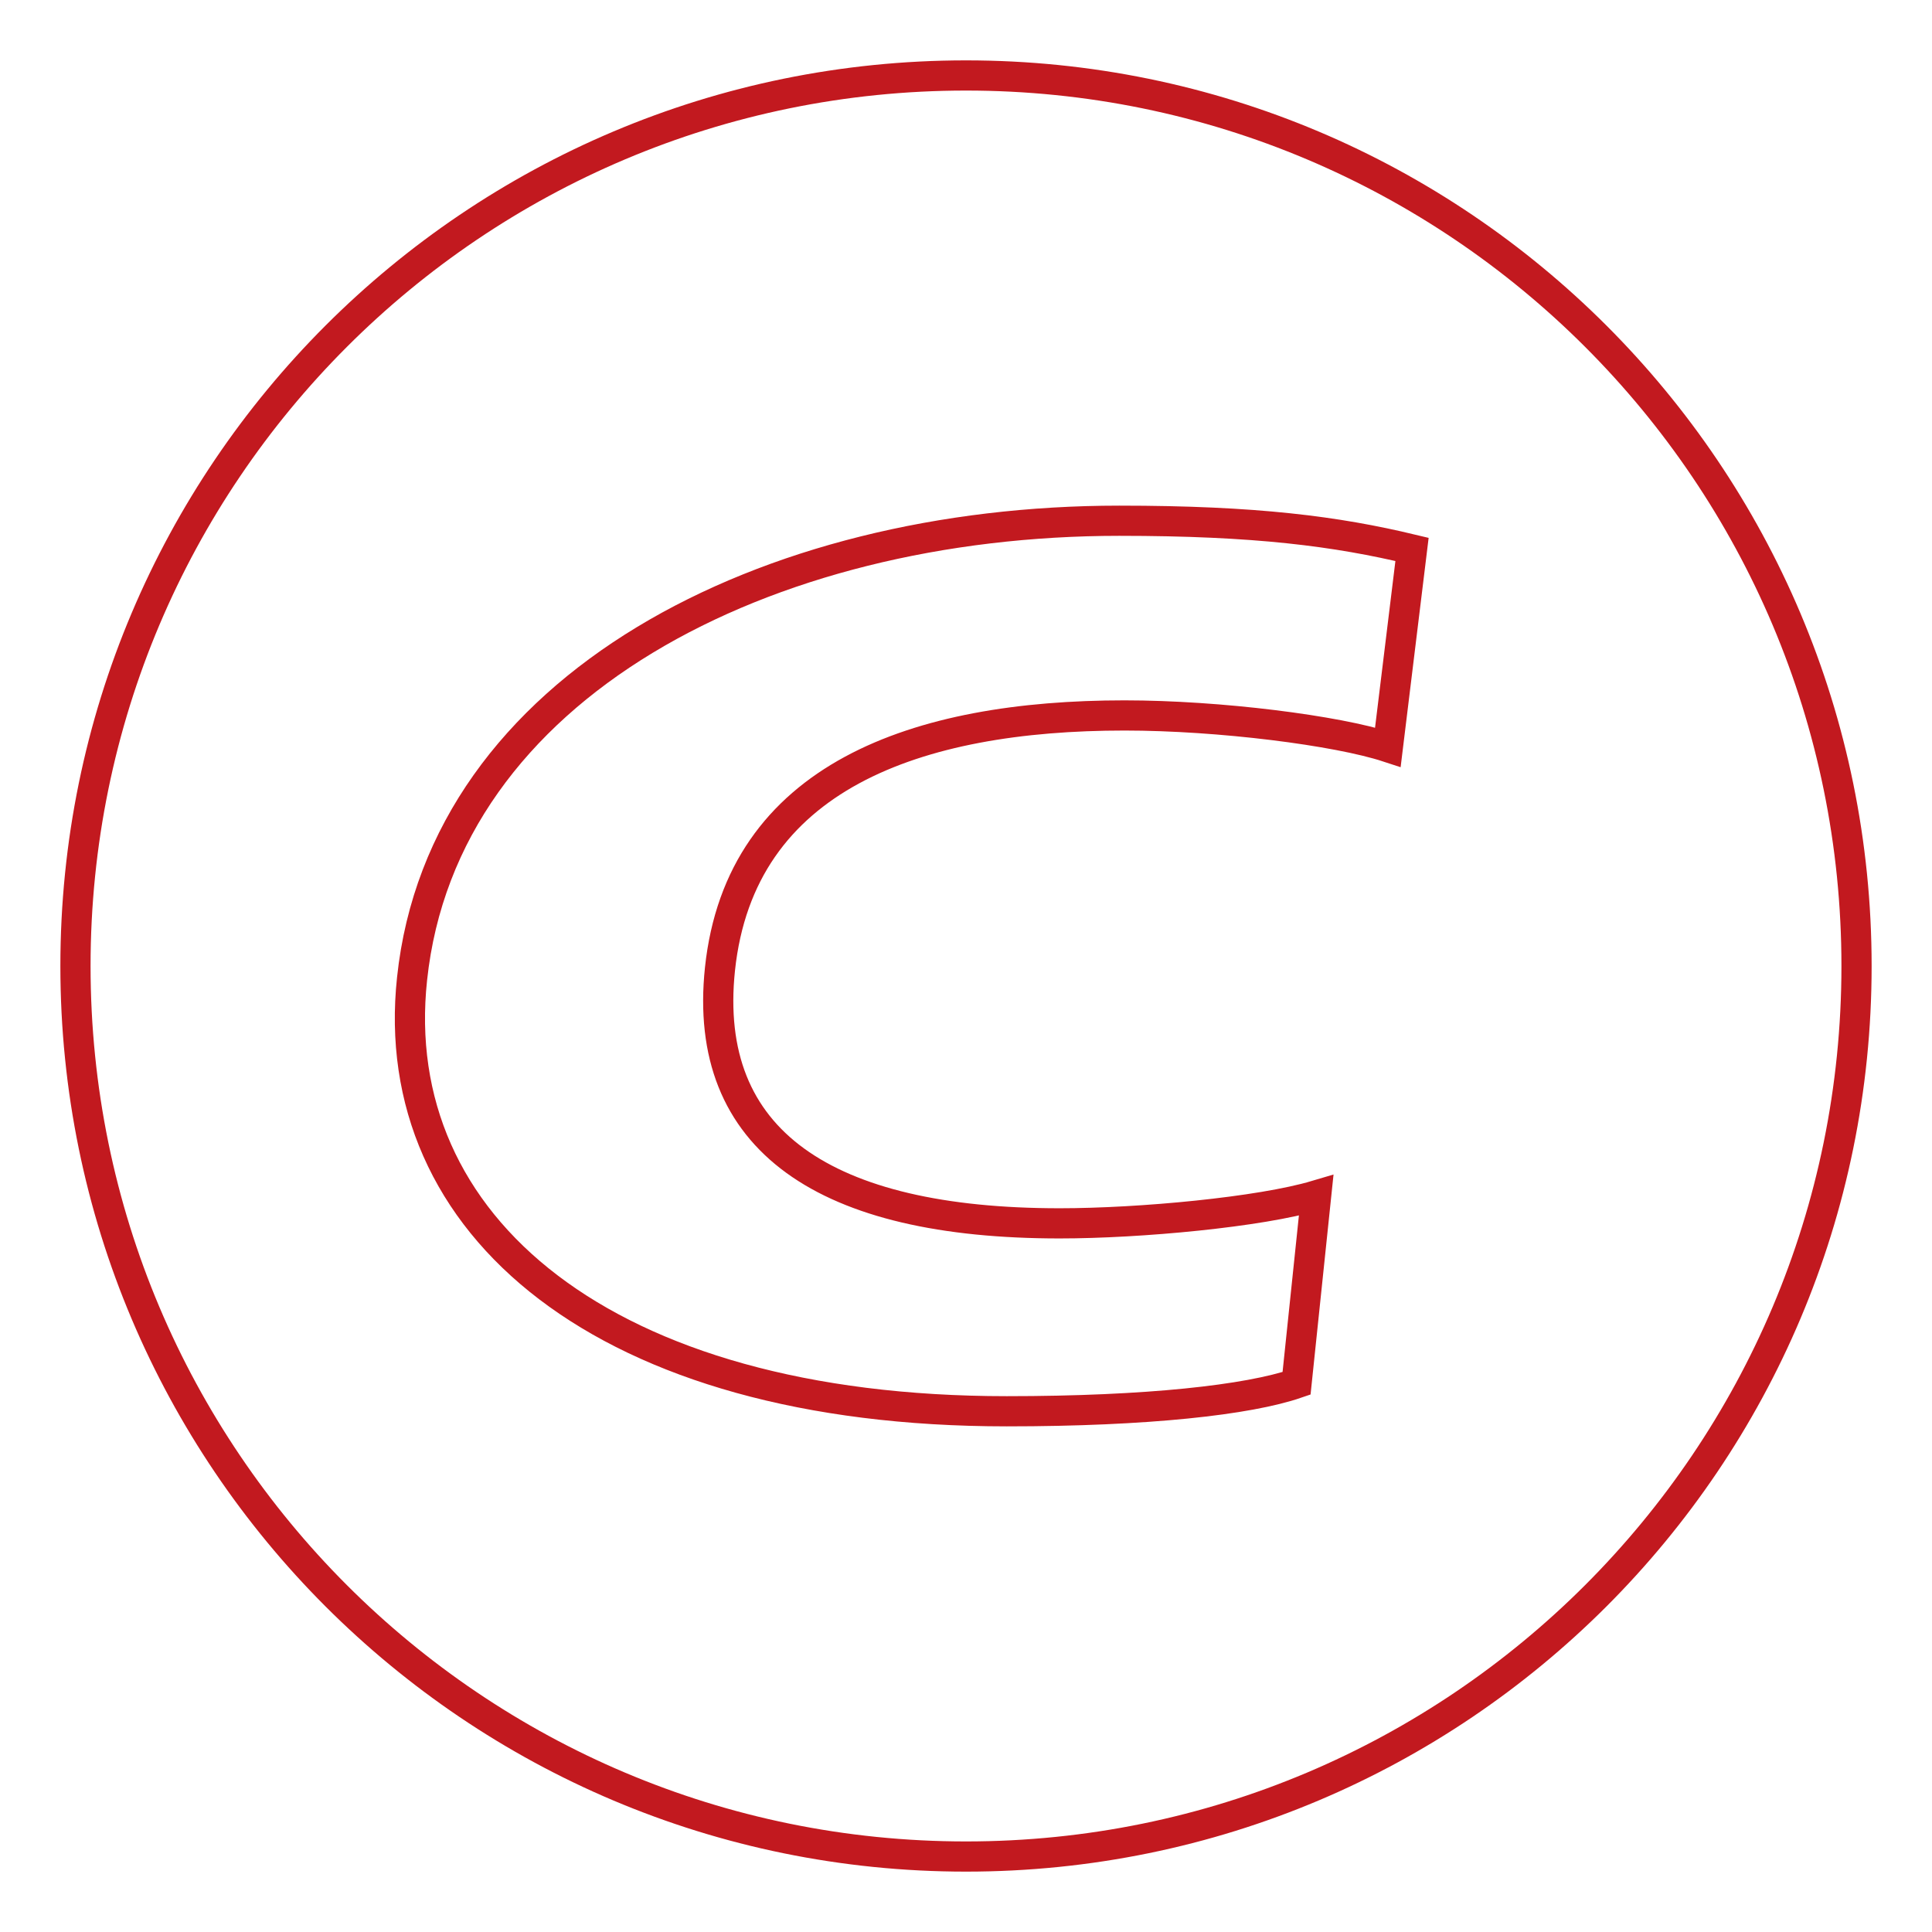
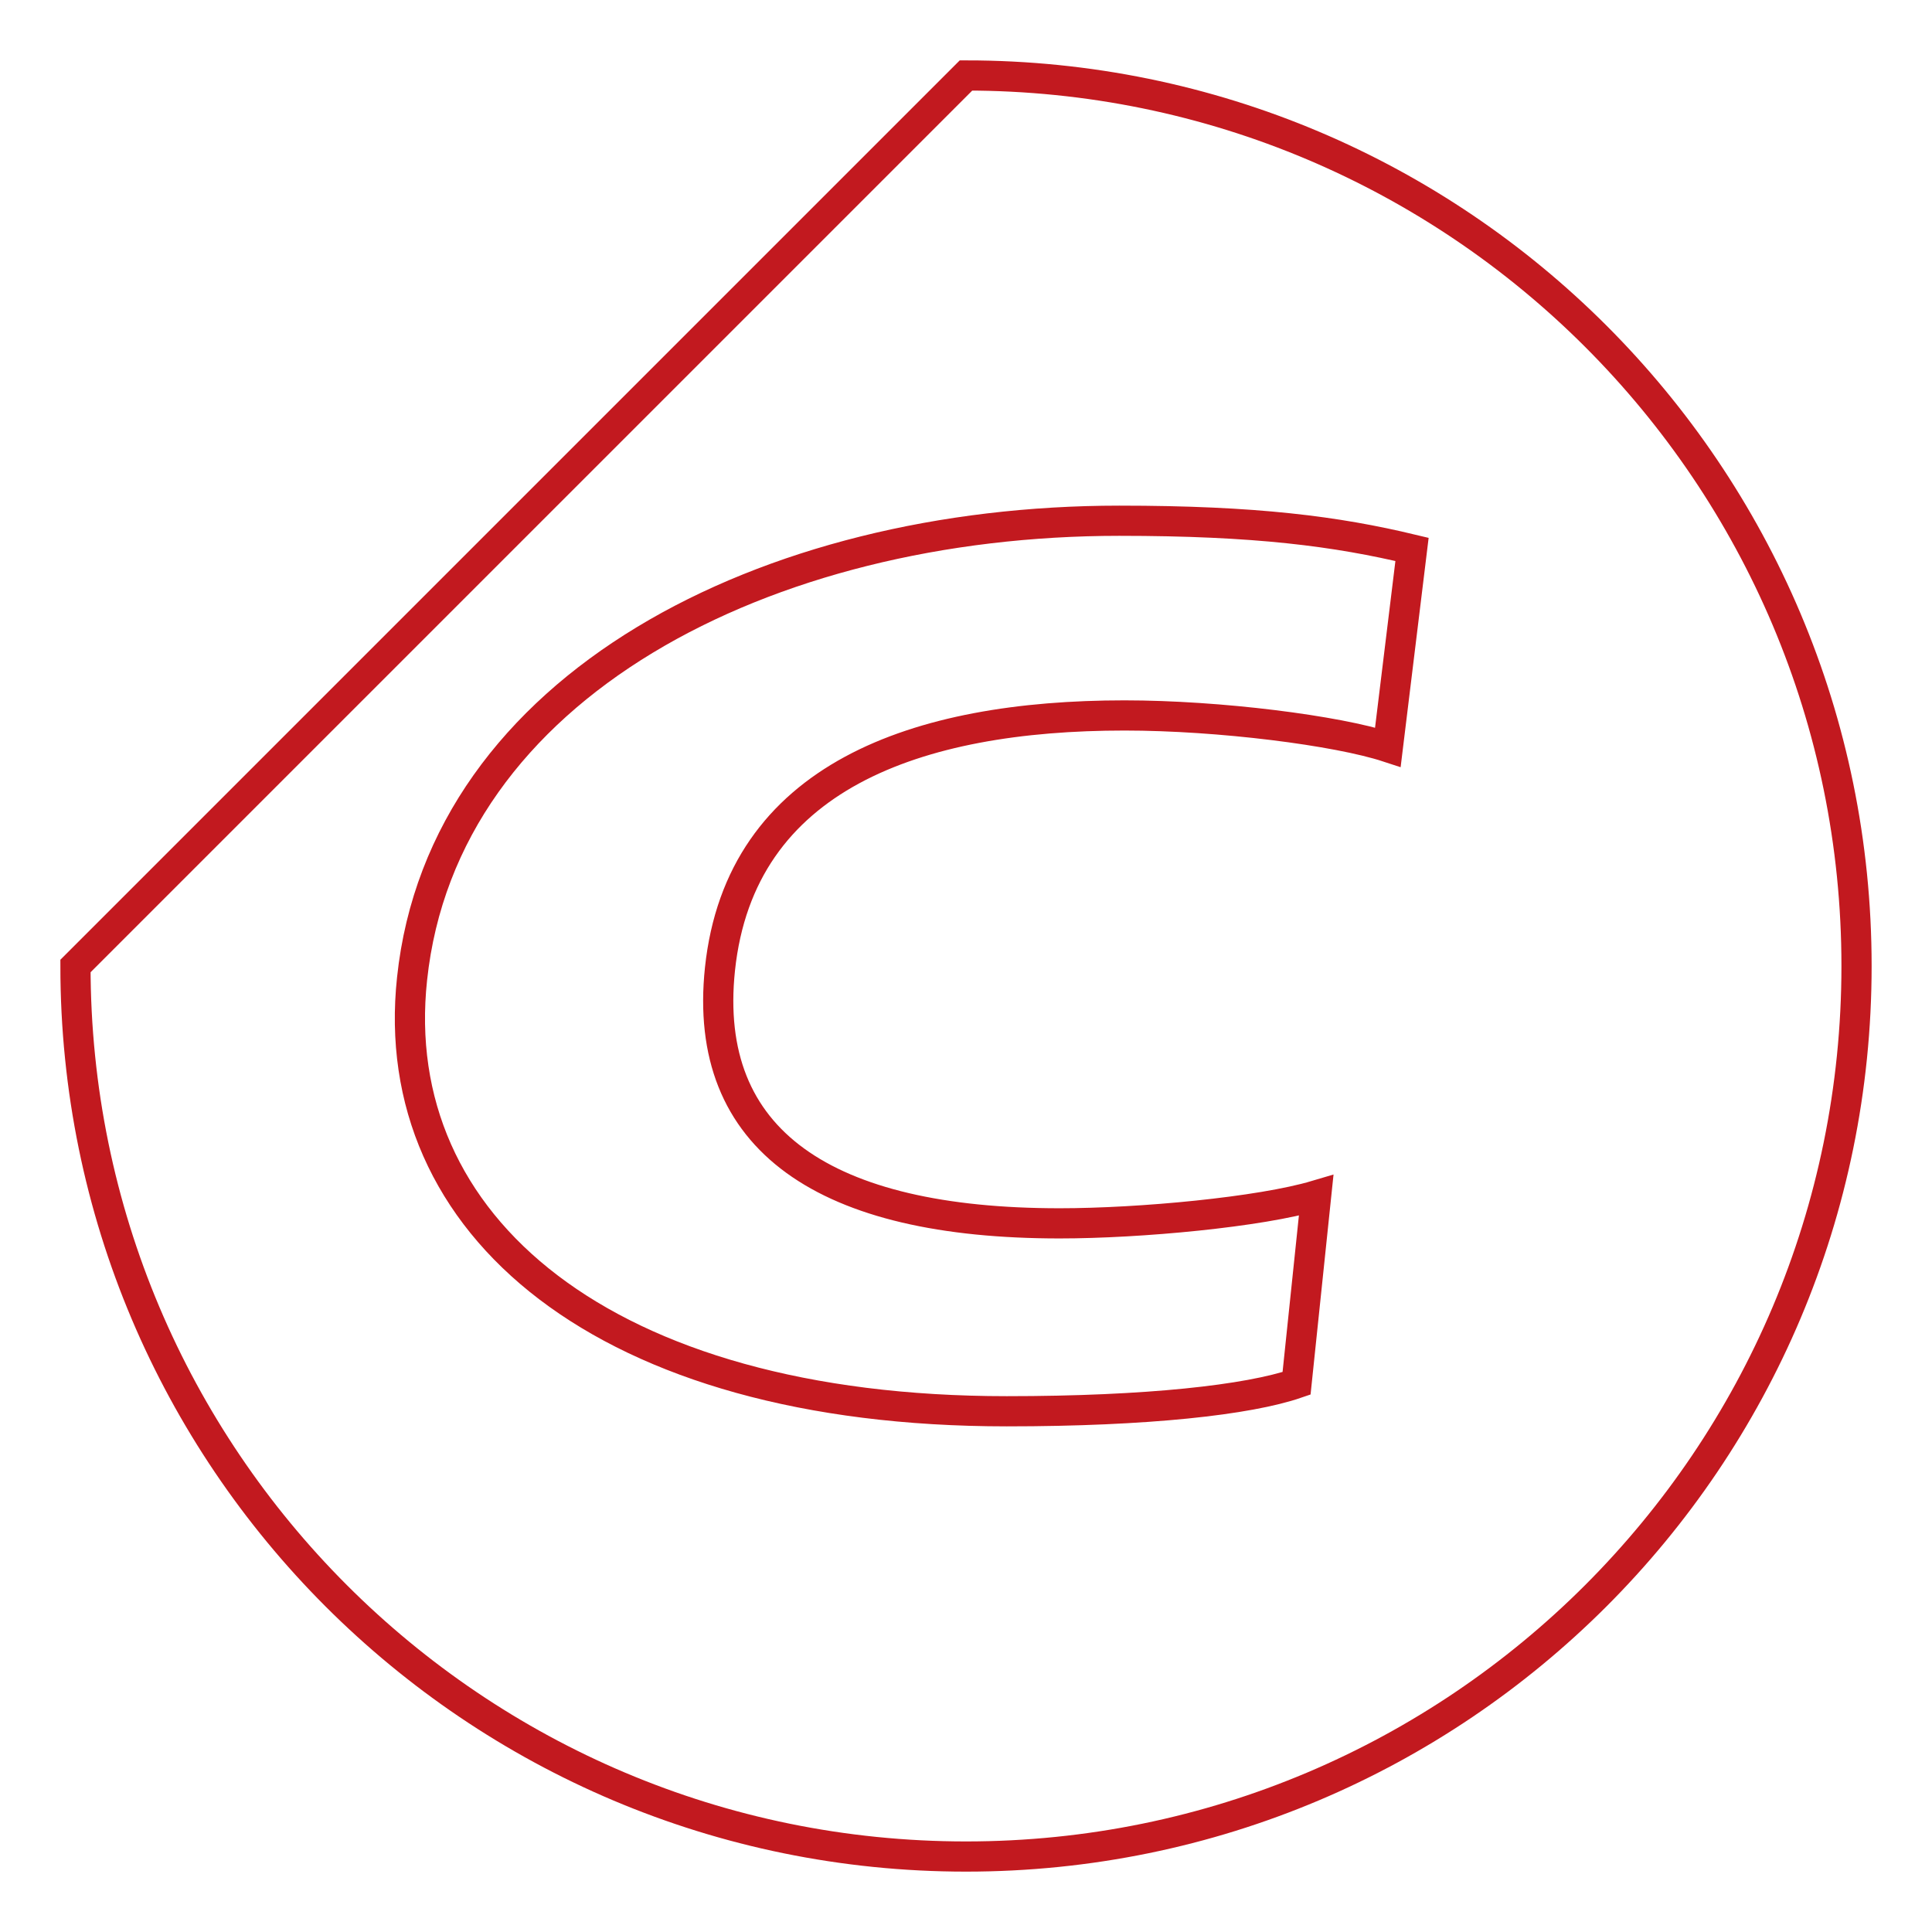
<svg xmlns="http://www.w3.org/2000/svg" version="1.1" x="0px" y="0px" viewBox="0 0 256 256" enable-background="new 0 0 256 256" xml:space="preserve">
  <g>
-     <path stroke-width="4" fill-opacity="0" stroke="#c2191f" d="M128,10c65.2,0,118,52.8,118,118c0,65.2-52.8,118-118,118c-65.2,0-118-52.8-118-118C10,62.8,62.8,10,128,10 z M171.8,183.3l2.6-24.9c-7.4,2.2-23.3,3.7-34,3.7c-31,0-47.4-10.9-45-33.7c2.7-25.5,26.1-33.6,53.6-33.6c12.6,0,28.2,2,34.9,4.2 l3.2-26.2c-10-2.4-20.7-3.8-38.8-3.8c-46.8,0-89.6,21.9-93.7,60.7C51.1,162.3,80,187,133.4,187C152,187,165.4,185.5,171.8,183.3z" />
+     <path stroke-width="4" fill-opacity="0" stroke="#c2191f" d="M128,10c65.2,0,118,52.8,118,118c0,65.2-52.8,118-118,118c-65.2,0-118-52.8-118-118z M171.8,183.3l2.6-24.9c-7.4,2.2-23.3,3.7-34,3.7c-31,0-47.4-10.9-45-33.7c2.7-25.5,26.1-33.6,53.6-33.6c12.6,0,28.2,2,34.9,4.2 l3.2-26.2c-10-2.4-20.7-3.8-38.8-3.8c-46.8,0-89.6,21.9-93.7,60.7C51.1,162.3,80,187,133.4,187C152,187,165.4,185.5,171.8,183.3z" />
  </g>
</svg>